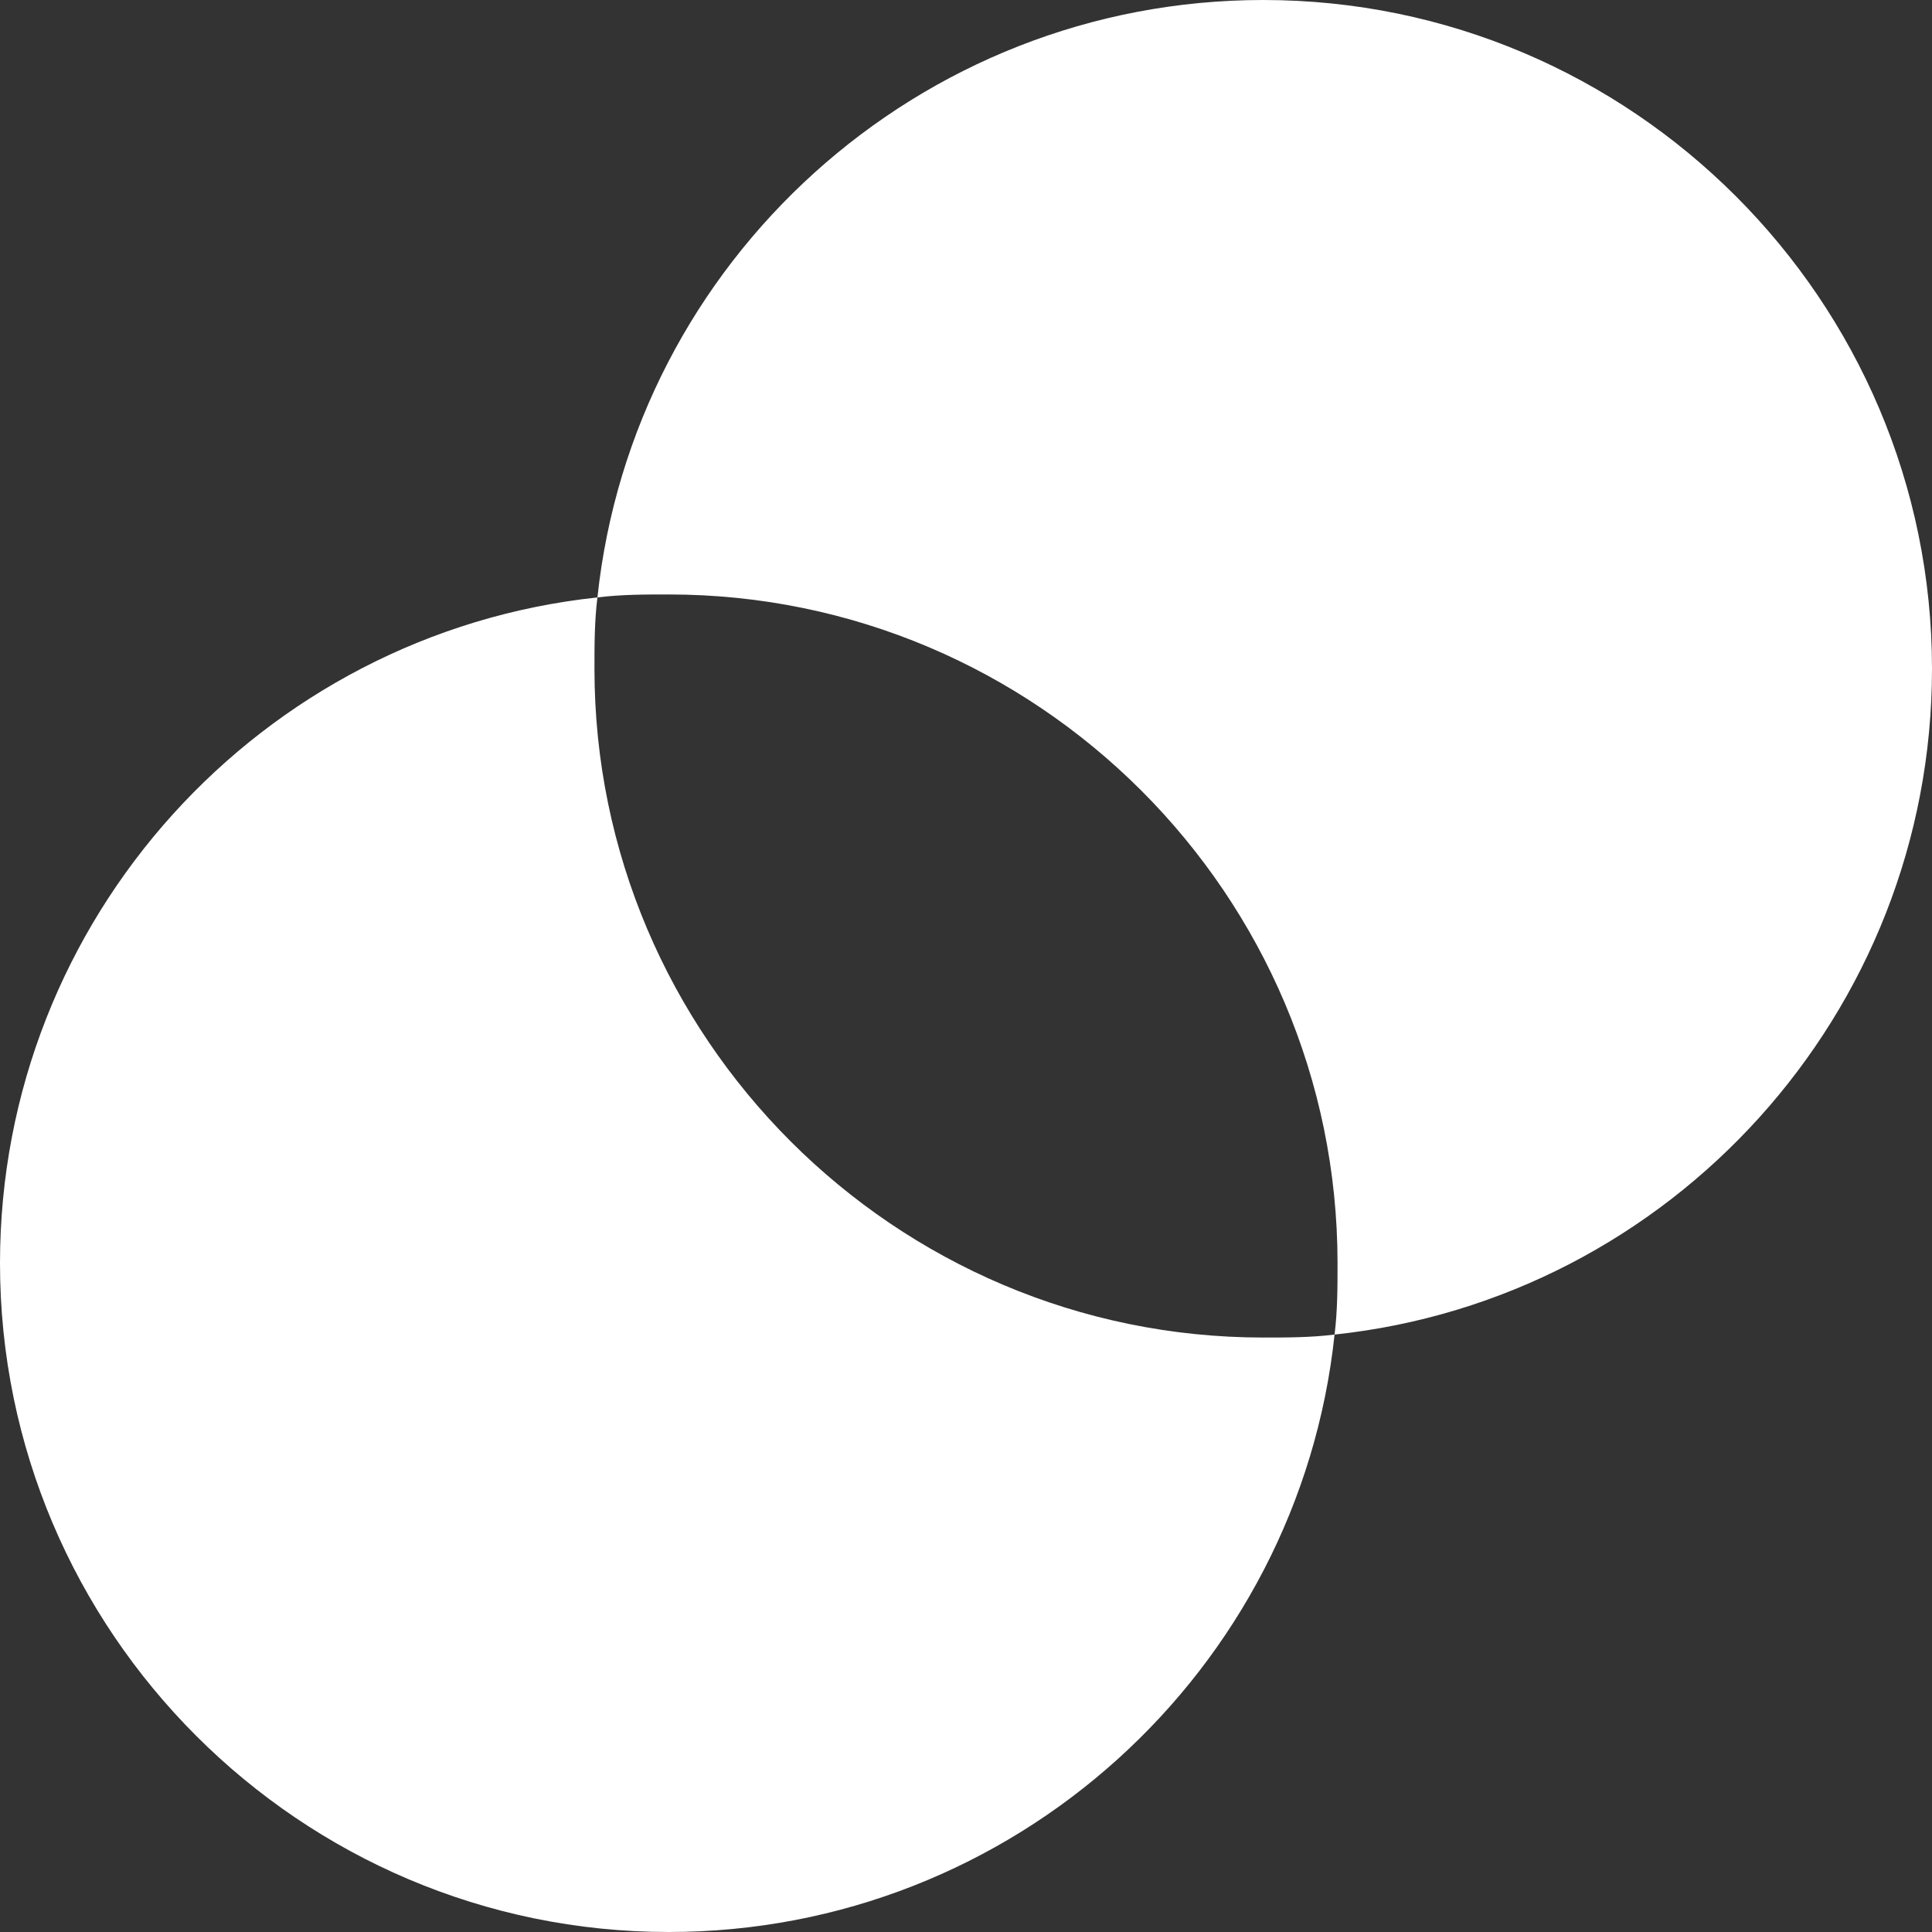
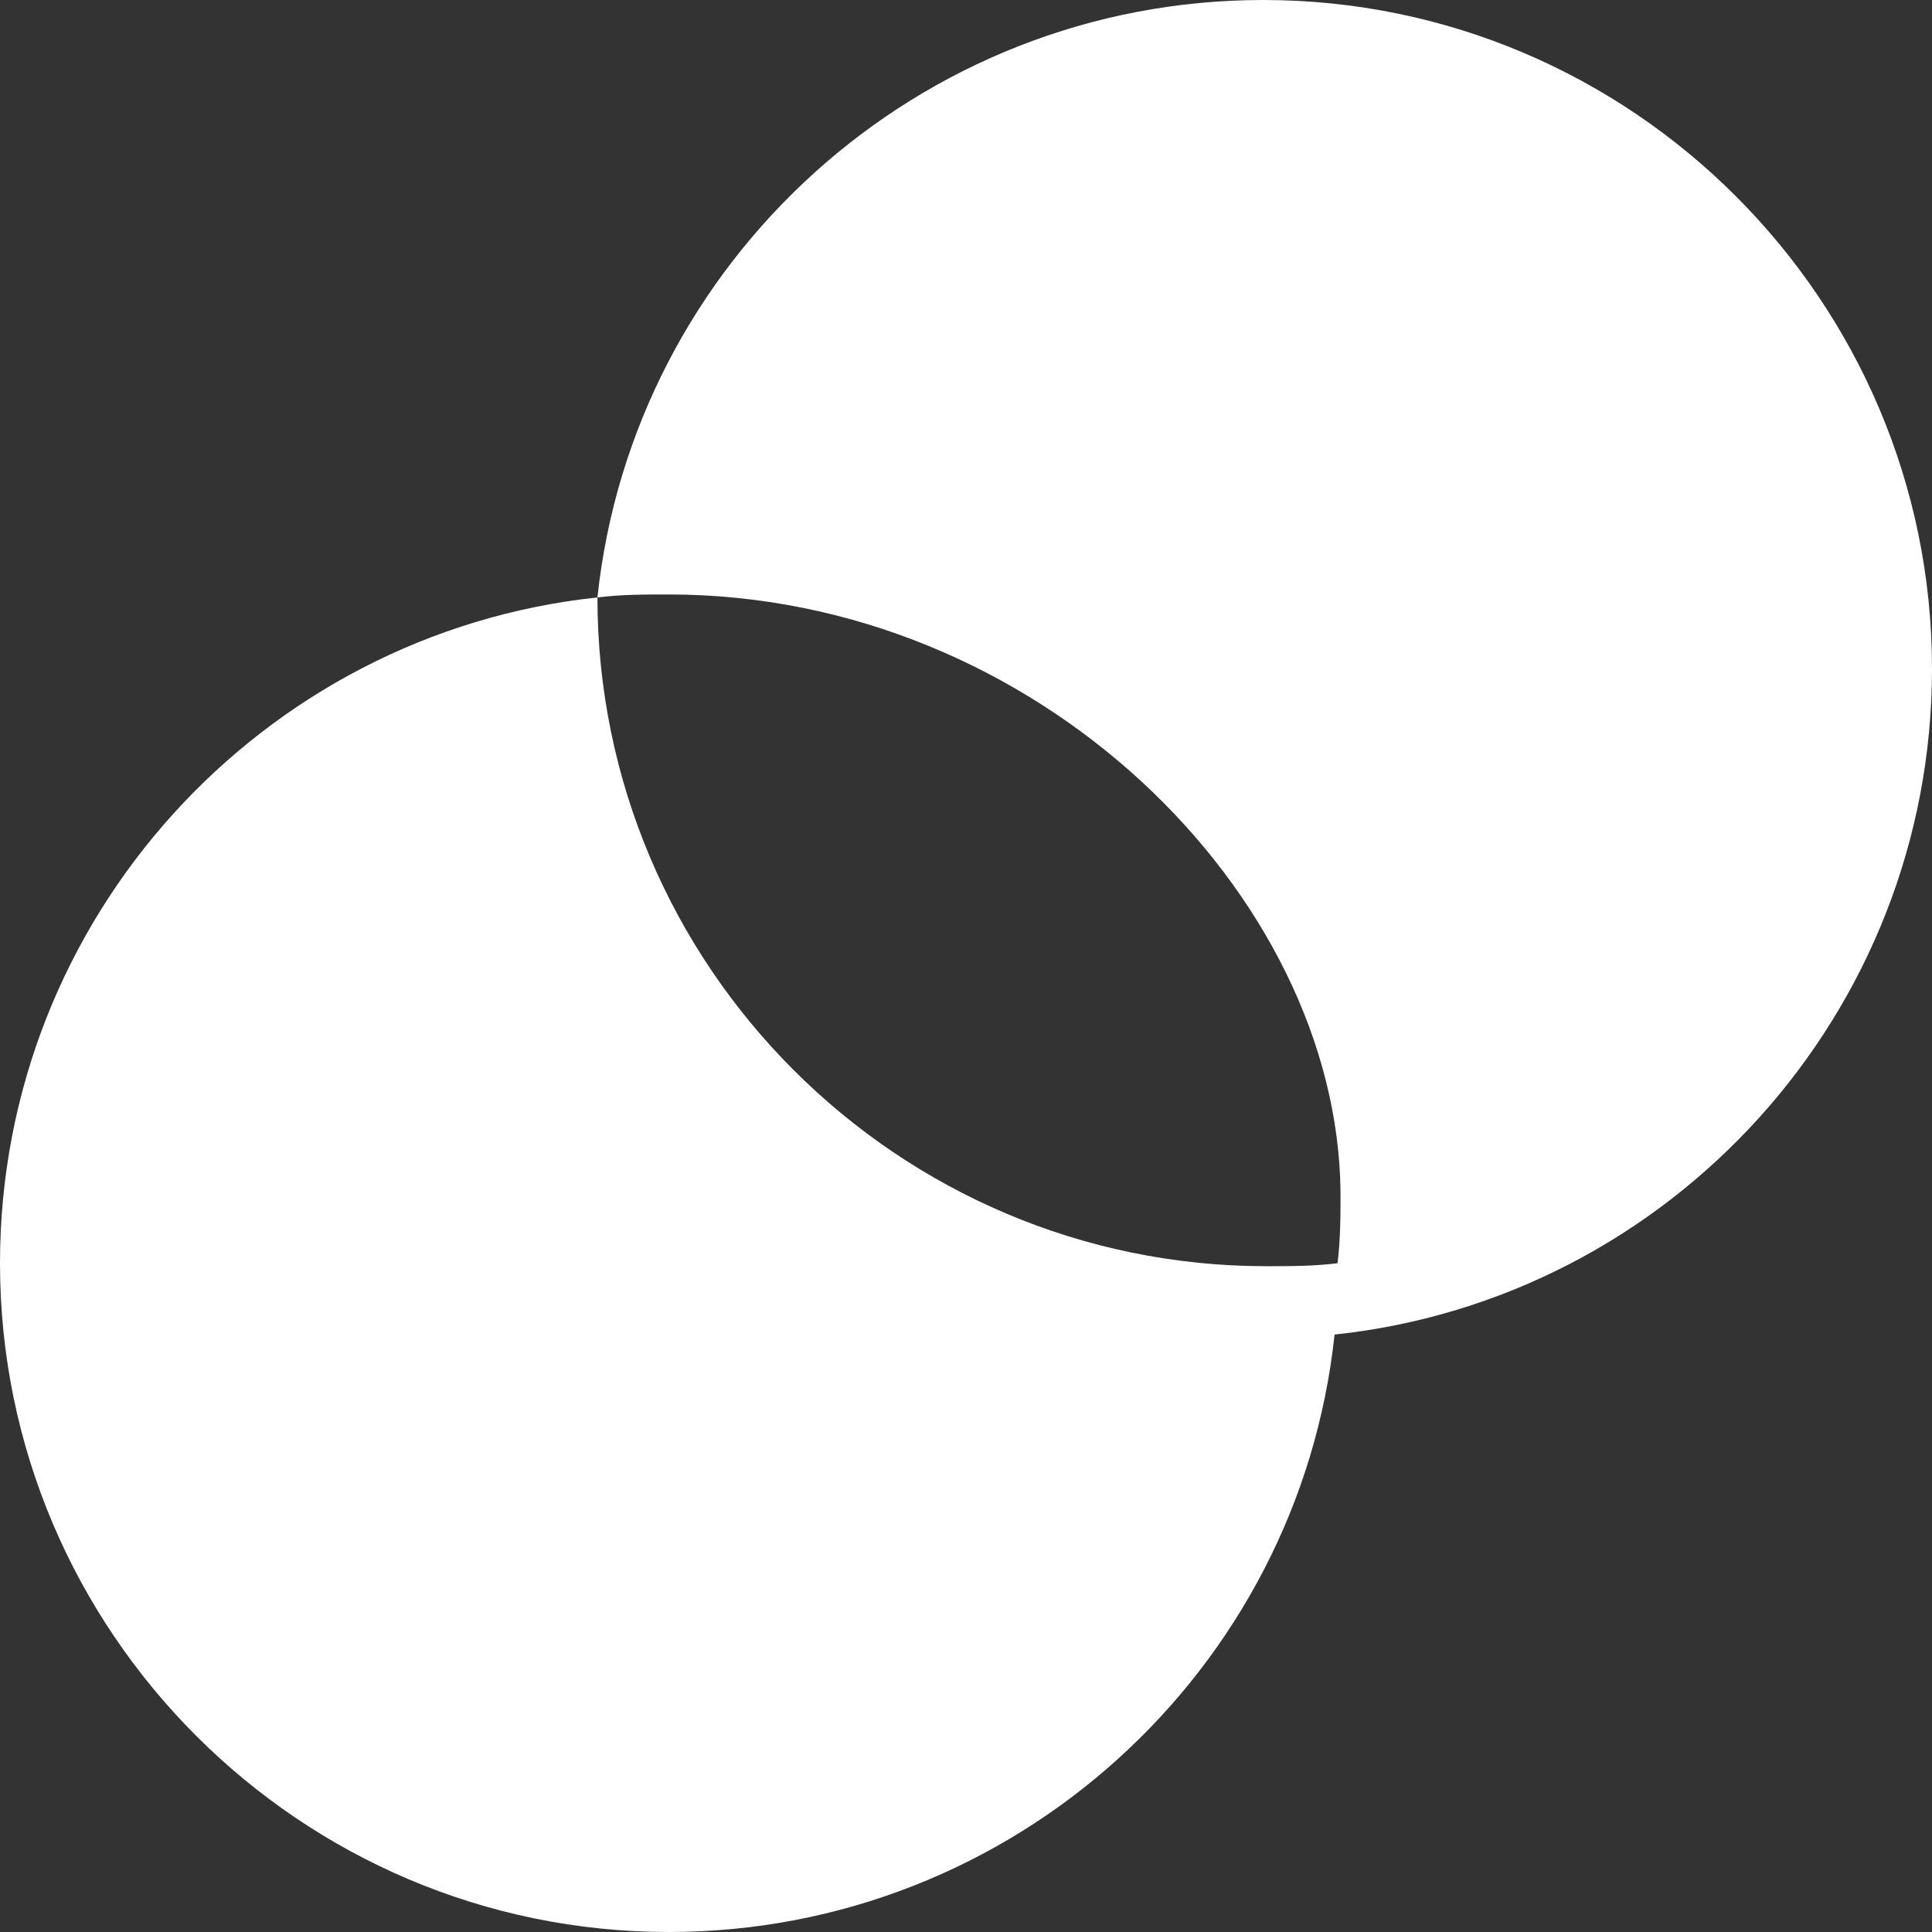
<svg xmlns="http://www.w3.org/2000/svg" version="1.1" id="Layer_1" x="0px" y="0px" viewBox="0 0 65 65" style="enable-background:new 0 0 65 65;" xml:space="preserve">
  <rect x="0" y="0" width="65" height="65" fill="#333333" stroke="none" />
  <style type="text/css">
	.st0{fill-rule:evenodd;clip-rule:evenodd;fill:#FFFFFF;}
</style>
  <g id="Page-1">
    <g id="Desktop-HD-Copy-2" transform="translate(-572, -1915)">
-       <path id="icon-content" class="st0" d="M614.5,1915c12.4,0,22.5,10.1,22.5,22.5c0,11.6-8.8,21.2-20.1,22.4    c-1.2,11.3-10.8,20.1-22.4,20.1c-12.4,0-22.5-10.1-22.5-22.5c0-11.6,8.8-21.2,20.1-22.4C593.3,1923.8,602.9,1915,614.5,1915z     M594.5,1935c-0.8,0-1.6,0-2.4,0.1c-0.1,0.8-0.1,1.6-0.1,2.4c0,12.4,10.1,22.5,22.5,22.5c0.8,0,1.6,0,2.4-0.1    c0.1-0.8,0.1-1.6,0.1-2.4C617,1945.1,606.9,1935,594.5,1935z" />
+       <path id="icon-content" class="st0" d="M614.5,1915c12.4,0,22.5,10.1,22.5,22.5c0,11.6-8.8,21.2-20.1,22.4    c-1.2,11.3-10.8,20.1-22.4,20.1c-12.4,0-22.5-10.1-22.5-22.5c0-11.6,8.8-21.2,20.1-22.4C593.3,1923.8,602.9,1915,614.5,1915z     M594.5,1935c-0.8,0-1.6,0-2.4,0.1c0,12.4,10.1,22.5,22.5,22.5c0.8,0,1.6,0,2.4-0.1    c0.1-0.8,0.1-1.6,0.1-2.4C617,1945.1,606.9,1935,594.5,1935z" />
    </g>
  </g>
</svg>